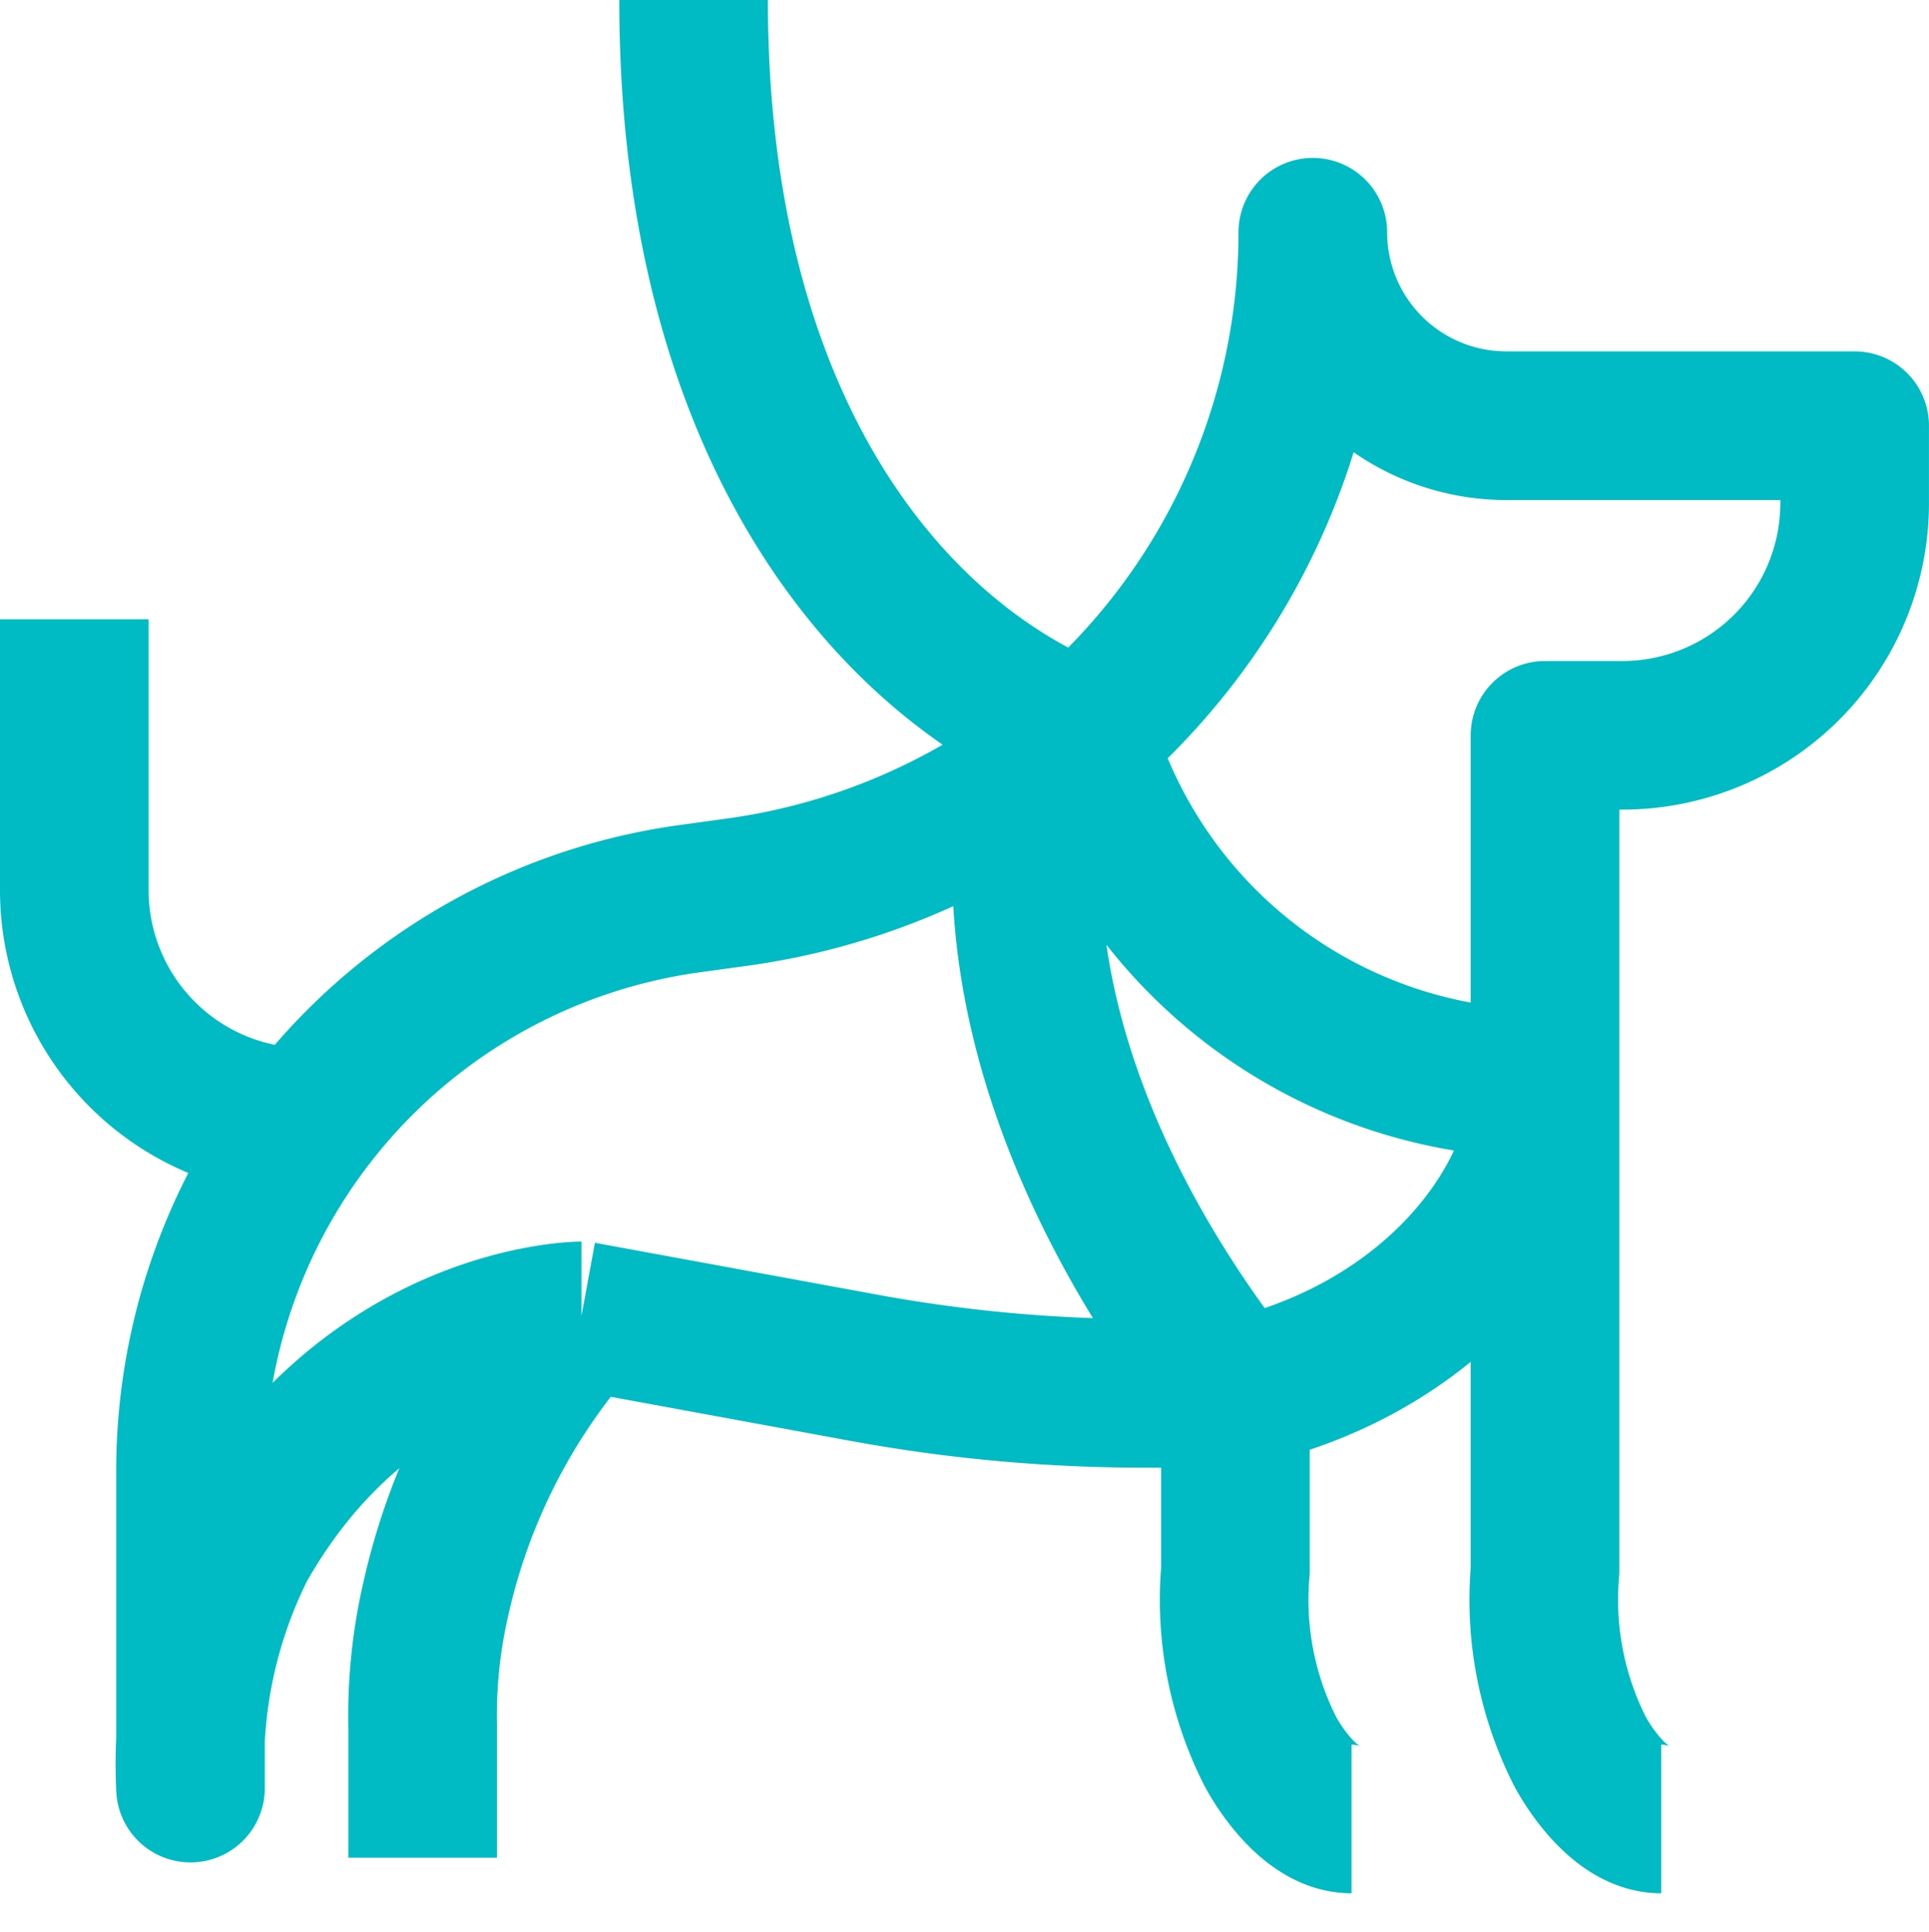
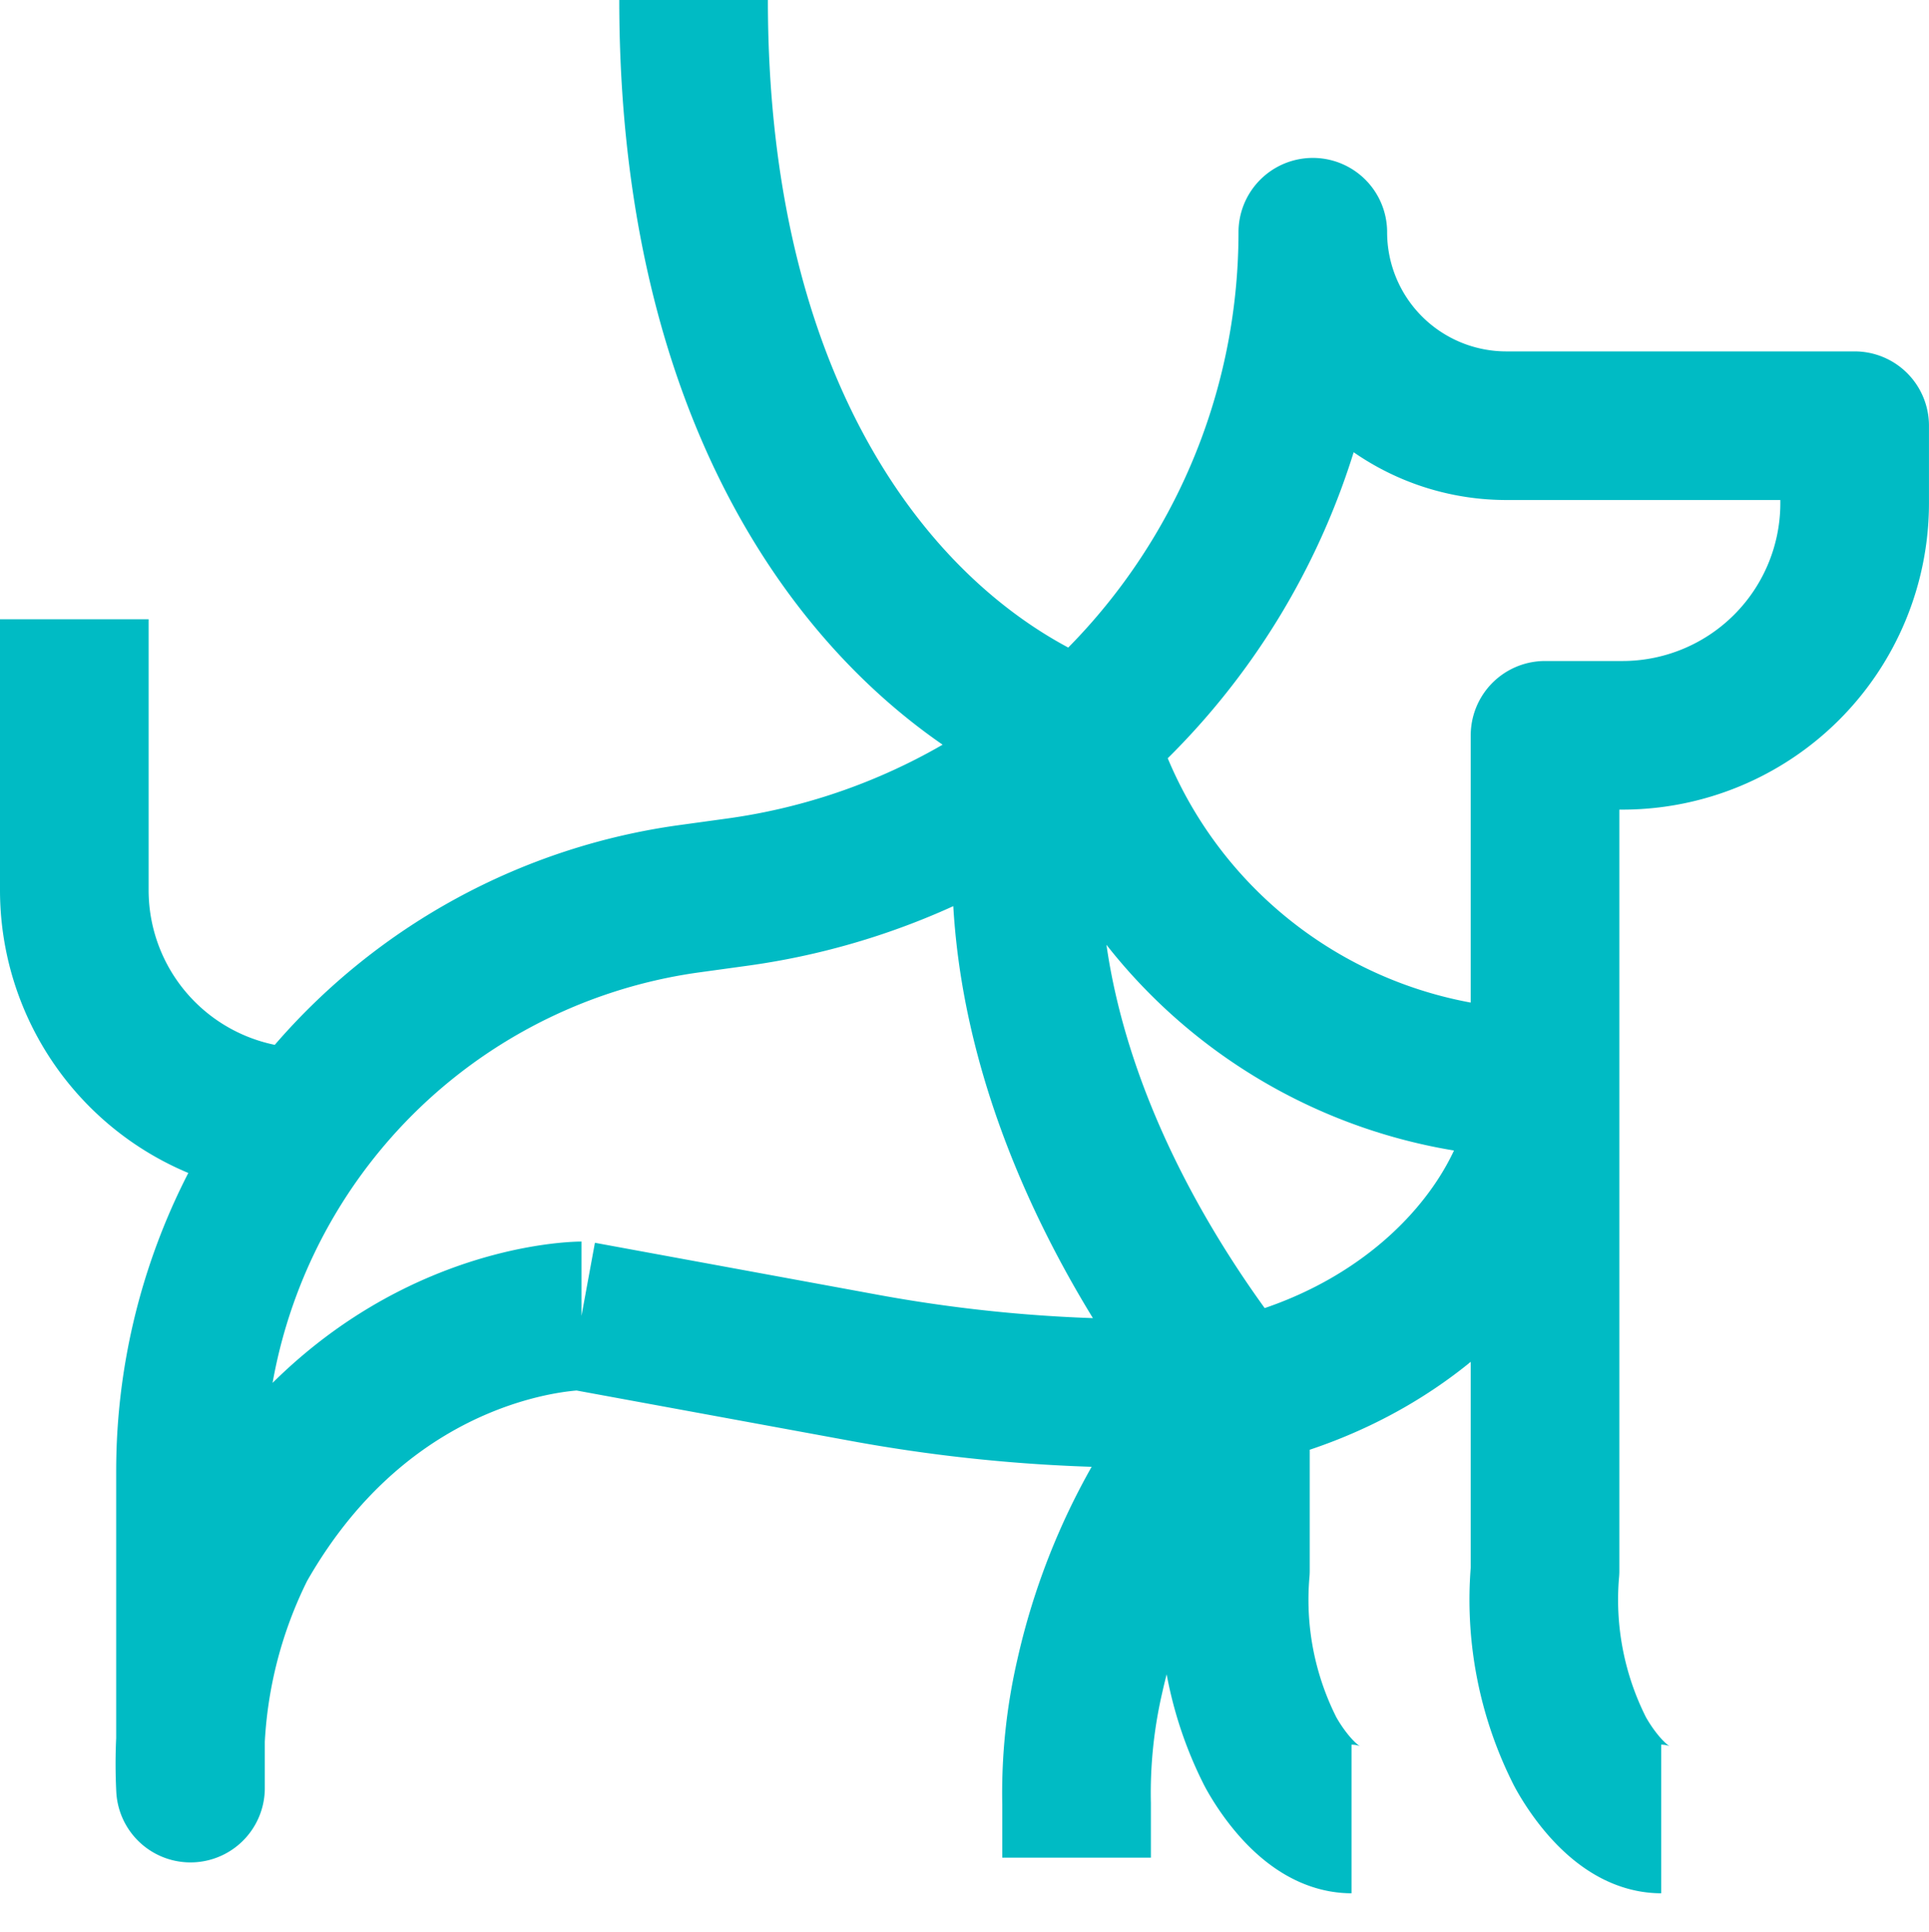
<svg xmlns="http://www.w3.org/2000/svg" width="51.917" height="52" viewBox="0 0 51.917 52">
-   <path id="service-animal-mediation" d="M14.15,35.417S8.508,35.417,5,41.61a13.089,13.089,0,0,0-1.373,6.517V39.594A15.55,15.55,0,0,1,17.05,24.19l1.3-.179A17.929,17.929,0,0,0,33.833,6.25a5.208,5.208,0,0,0,5.208,5.208h9.375v2.083a6.25,6.25,0,0,1-6.25,6.25H40.083V42.275a9.039,9.039,0,0,0,.938,4.86s.938,1.823,2.188,1.823M14.15,35.417l7.619,1.4a41.667,41.667,0,0,0,7.523.685H31.75m-17.6-2.083a16.937,16.937,0,0,0-3.917,7.6,14,14,0,0,0-.358,3.45V50M31.75,37.5v4.775a9.039,9.039,0,0,0,.937,4.86s.938,1.823,2.188,1.823M31.75,37.5l-.487-.65c-3.444-4.594-5.881-10.388-4.929-16.017M31.748,37.5c5.342-1.167,8.333-5.208,8.333-8.333a13,13,0,0,1-12.34-8.9l-.158-.479C22.375,17.708,17.167,11.458,17.167,0M.5,16.667v7.292a6.25,6.25,0,0,0,6.25,6.25h.027" transform="translate(1.5)" fill="none" stroke="#00bbc4" stroke-linejoin="round" stroke-width="4" />
+   <path id="service-animal-mediation" d="M14.15,35.417S8.508,35.417,5,41.61a13.089,13.089,0,0,0-1.373,6.517V39.594A15.55,15.55,0,0,1,17.05,24.19l1.3-.179A17.929,17.929,0,0,0,33.833,6.25a5.208,5.208,0,0,0,5.208,5.208h9.375v2.083a6.25,6.25,0,0,1-6.25,6.25H40.083V42.275a9.039,9.039,0,0,0,.938,4.86s.938,1.823,2.188,1.823M14.15,35.417l7.619,1.4a41.667,41.667,0,0,0,7.523.685H31.75a16.937,16.937,0,0,0-3.917,7.6,14,14,0,0,0-.358,3.45V50M31.75,37.5v4.775a9.039,9.039,0,0,0,.937,4.86s.938,1.823,2.188,1.823M31.75,37.5l-.487-.65c-3.444-4.594-5.881-10.388-4.929-16.017M31.748,37.5c5.342-1.167,8.333-5.208,8.333-8.333a13,13,0,0,1-12.34-8.9l-.158-.479C22.375,17.708,17.167,11.458,17.167,0M.5,16.667v7.292a6.25,6.25,0,0,0,6.25,6.25h.027" transform="translate(1.5)" fill="none" stroke="#00bbc4" stroke-linejoin="round" stroke-width="4" />
</svg>